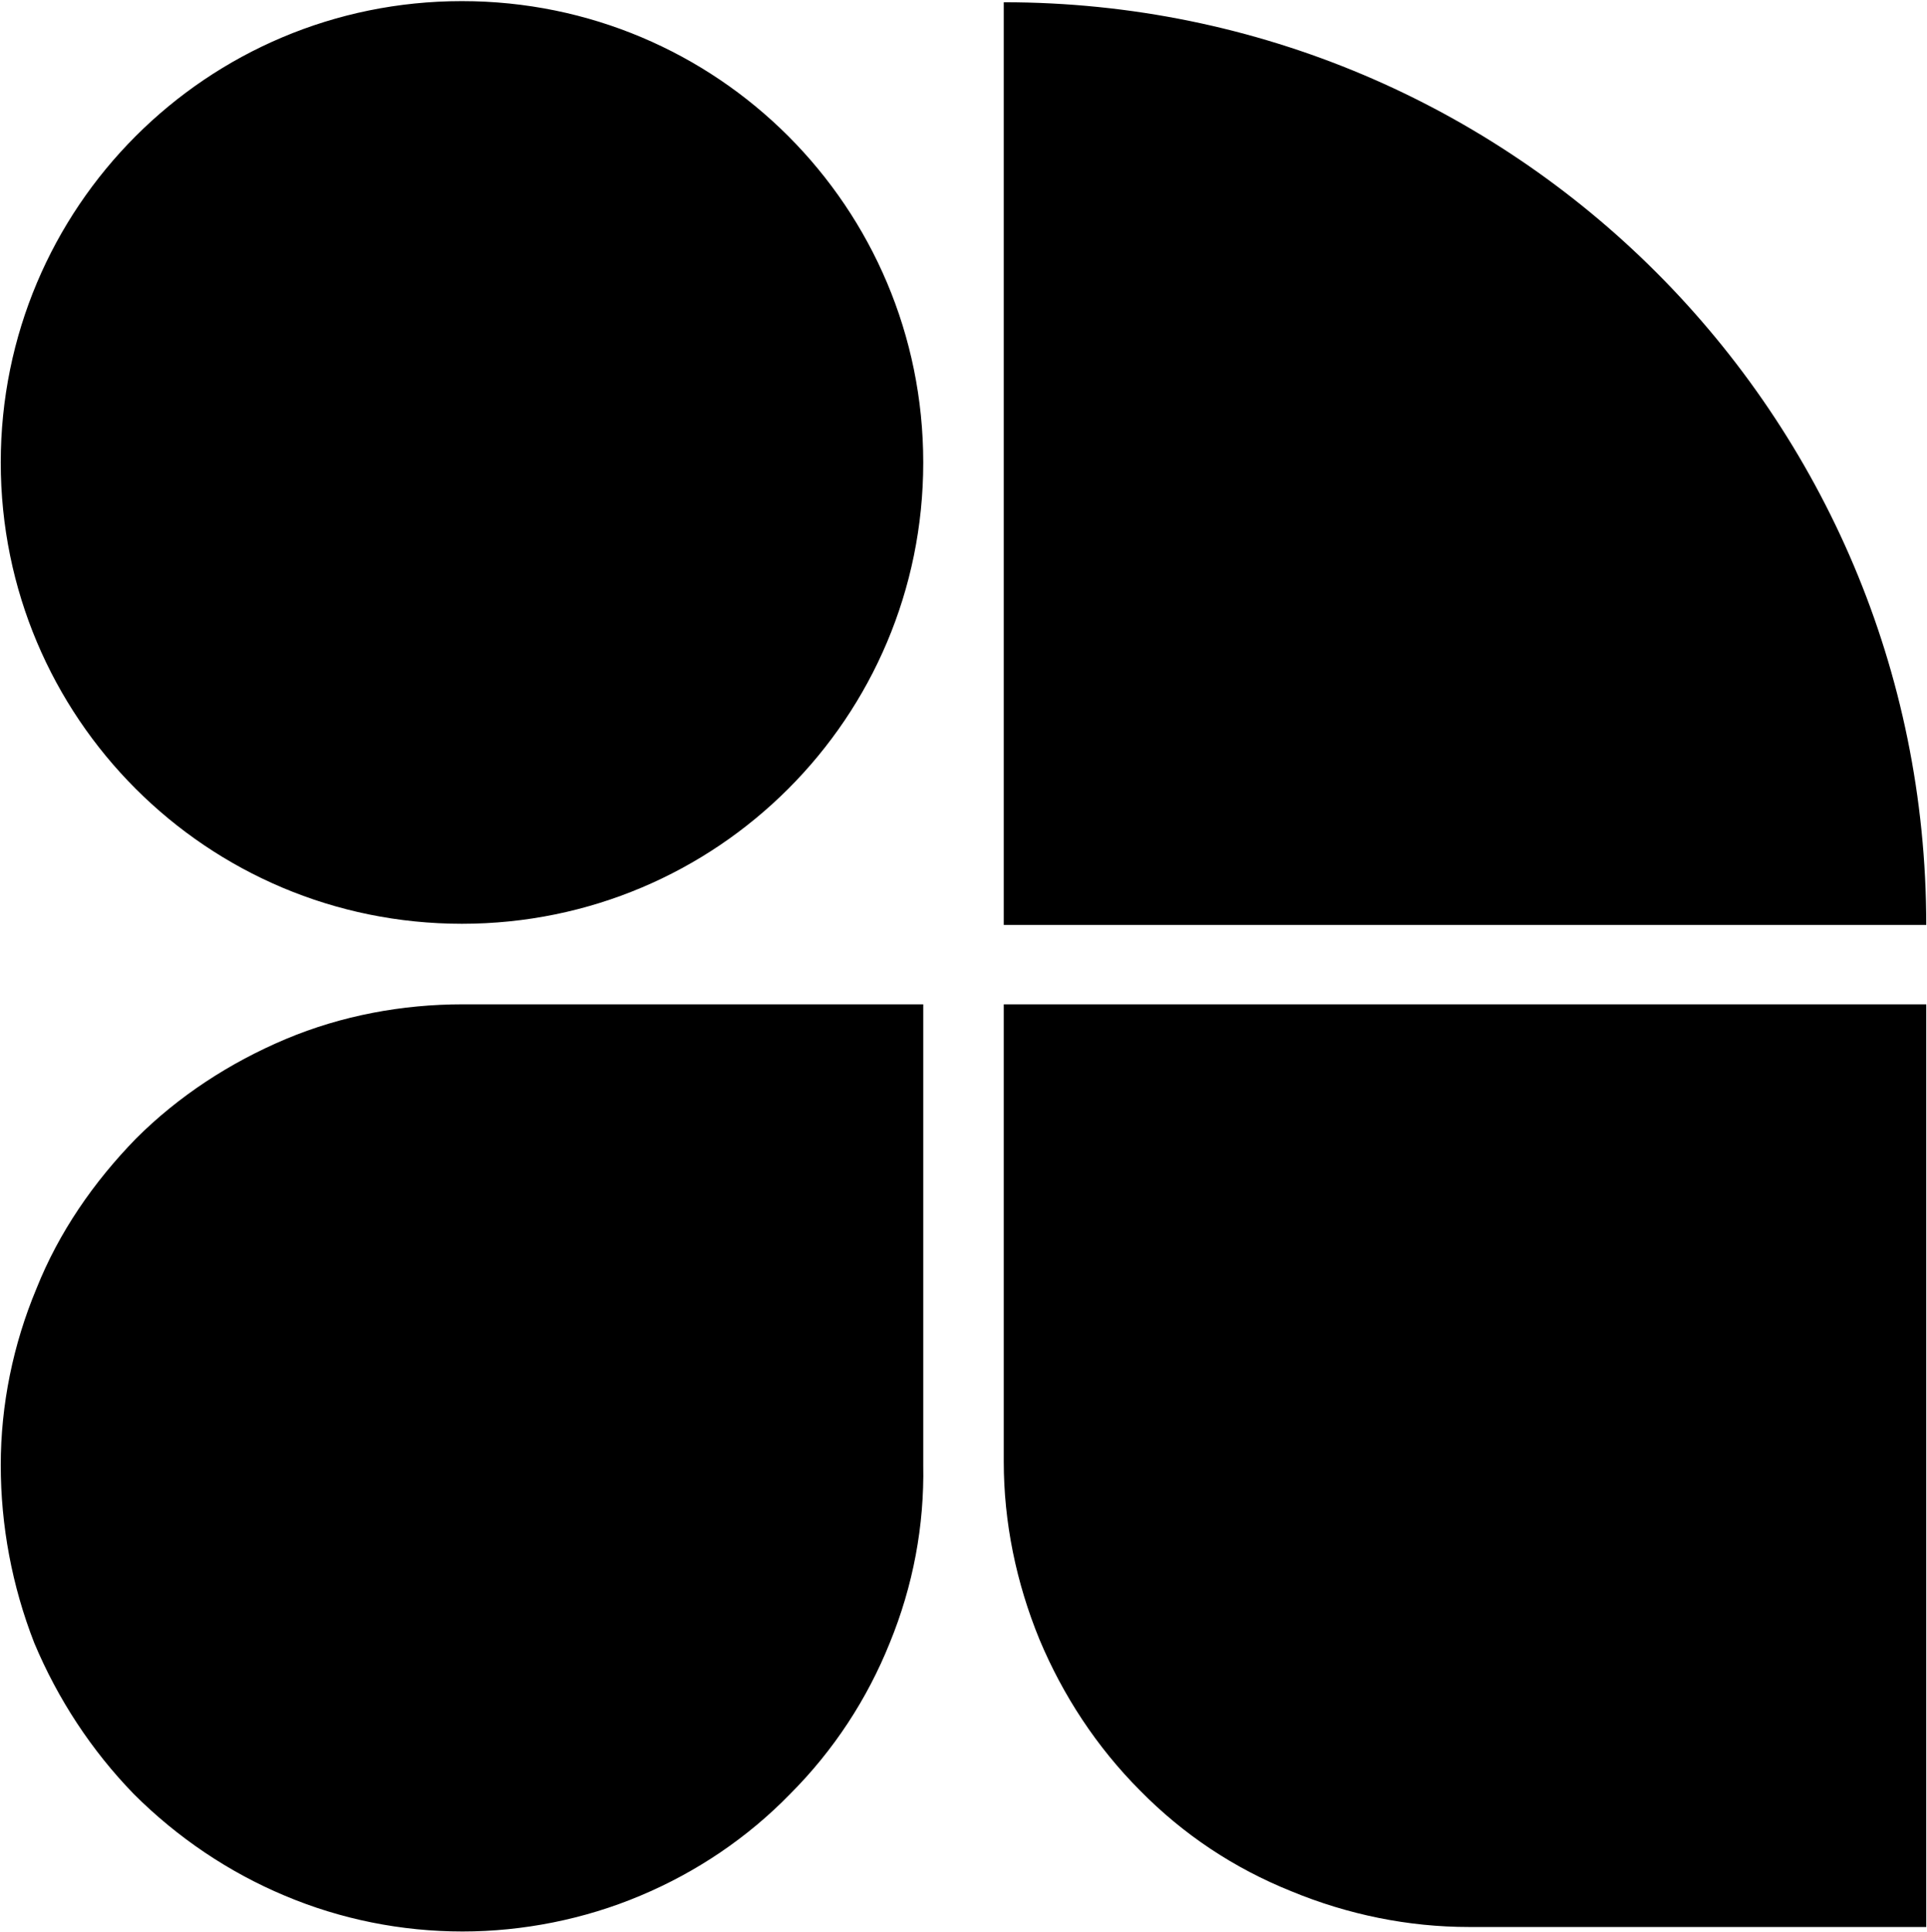
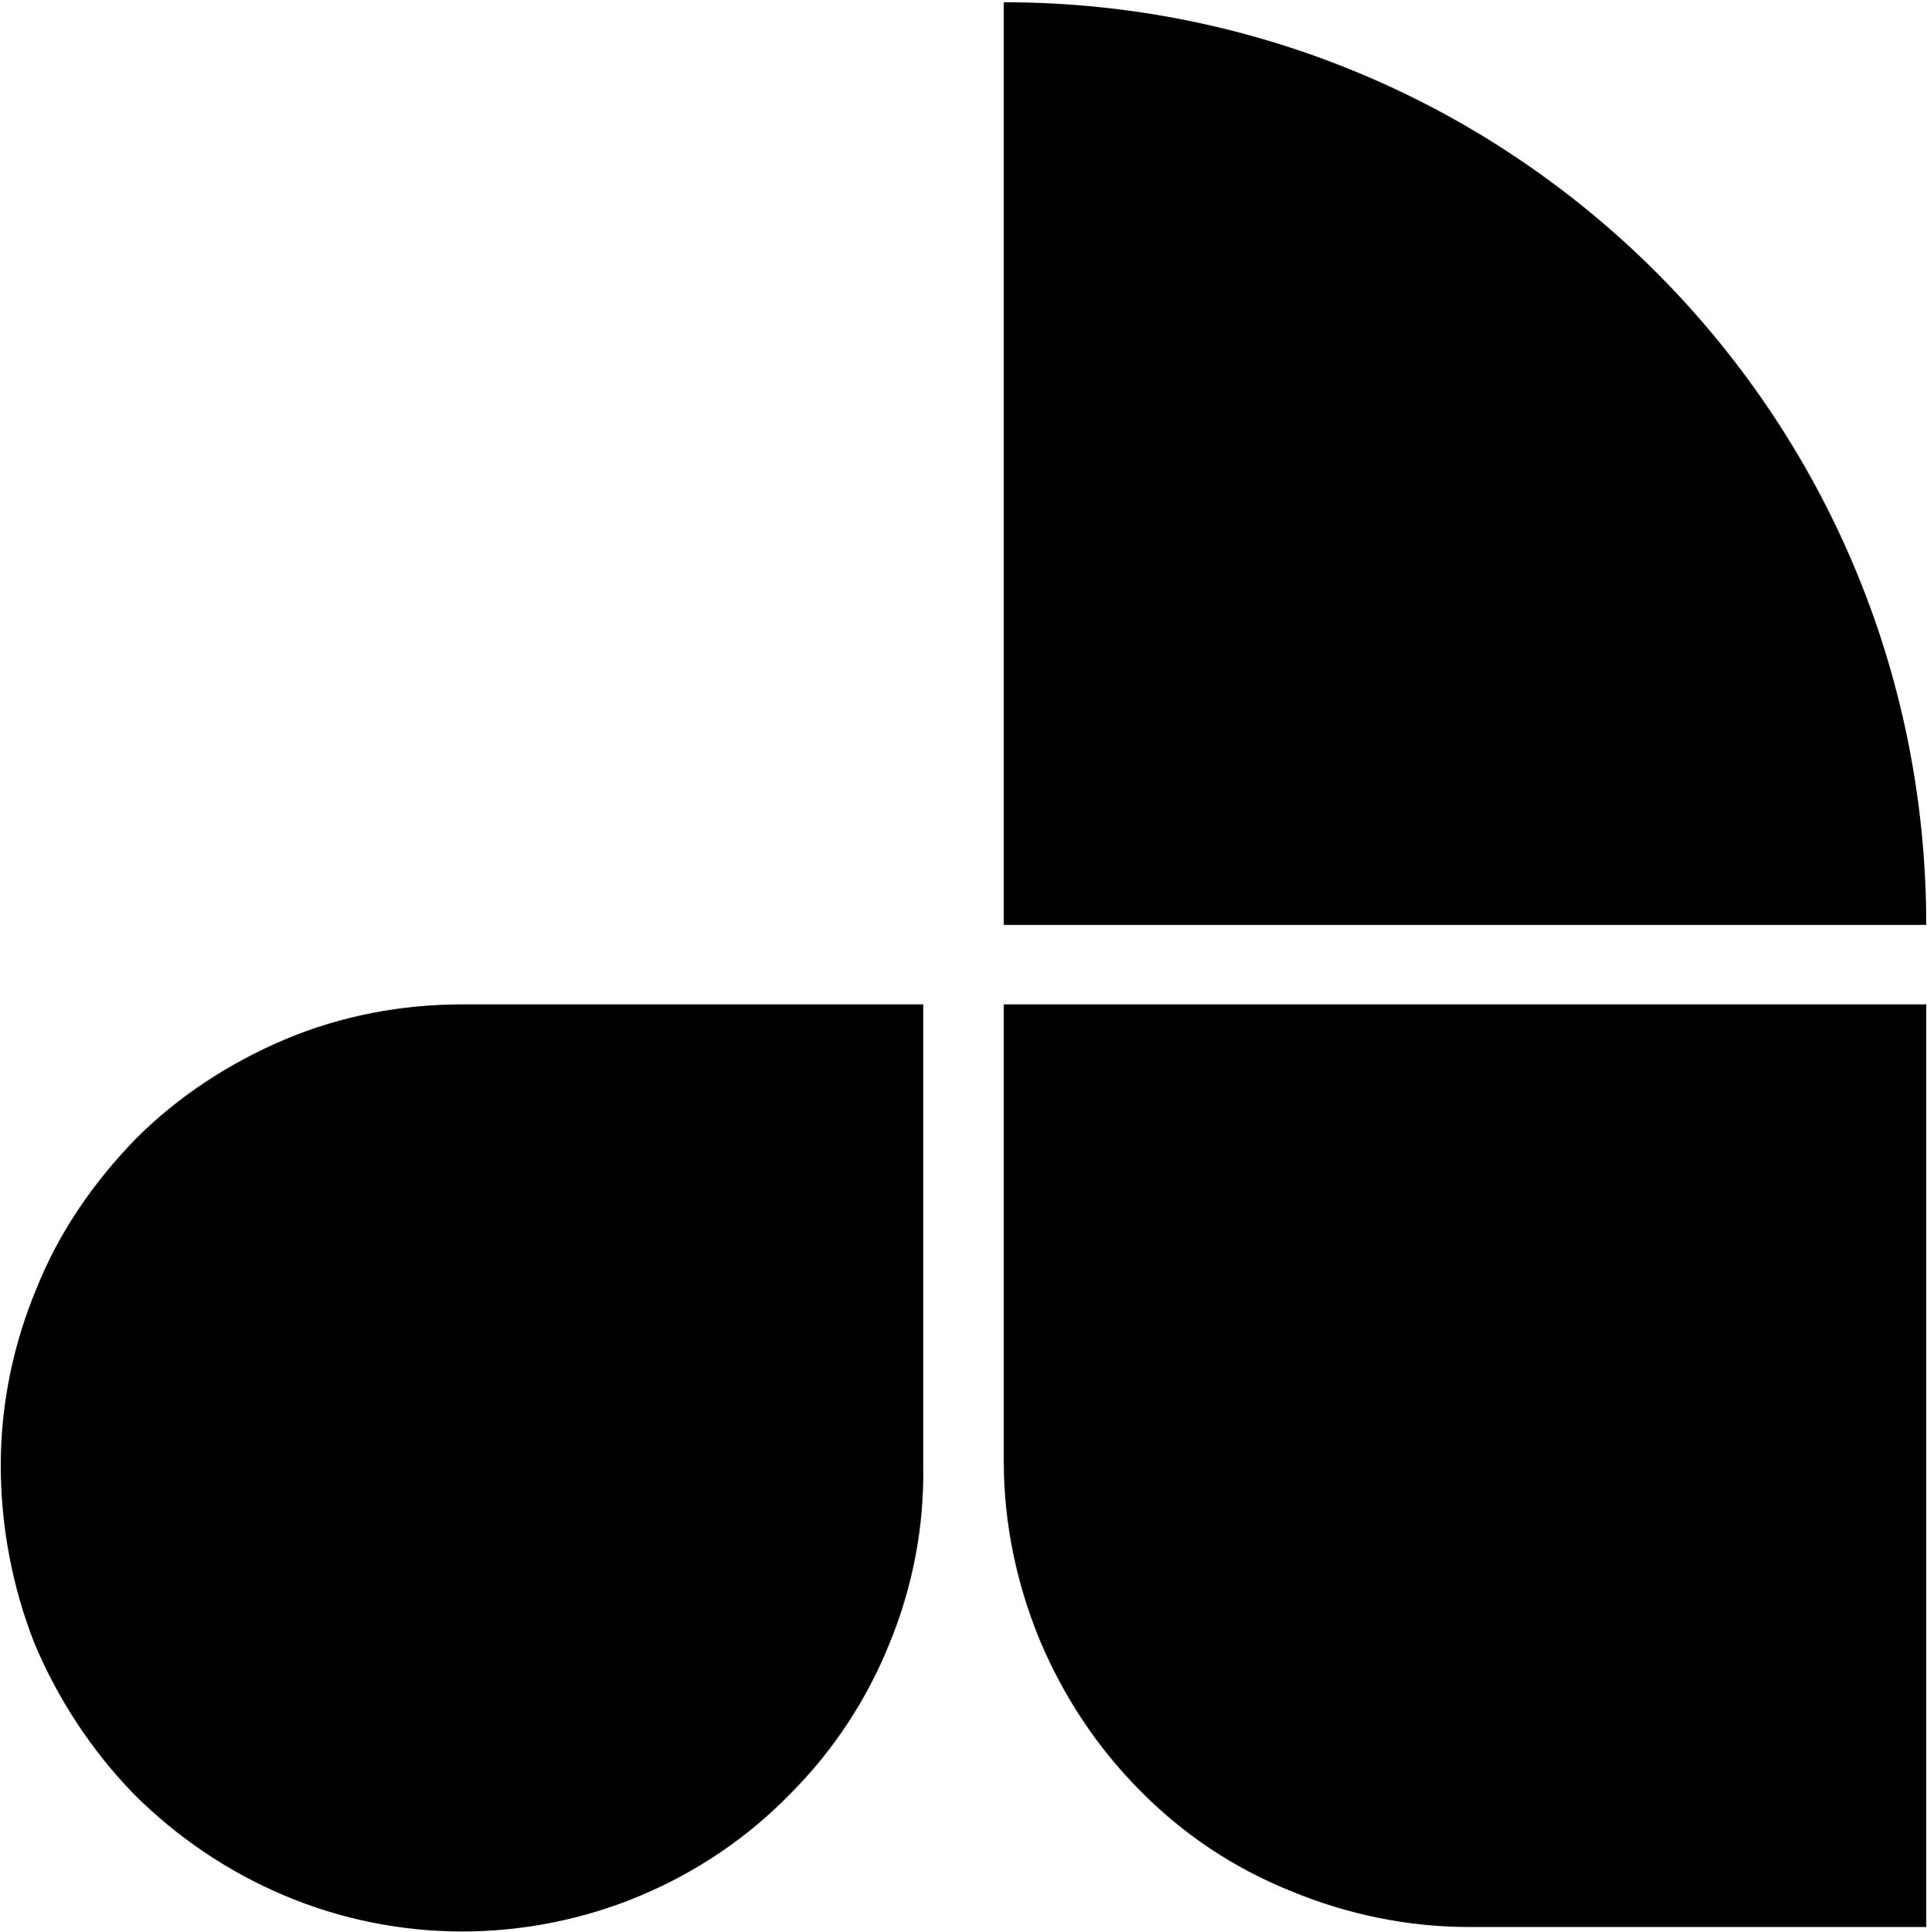
<svg xmlns="http://www.w3.org/2000/svg" version="1.2" viewBox="0 0 1546 1550" width="1546" height="1550">
  <style />
-   <path fill-rule="evenodd" d="m805.3 1.8c409.1 0 740.1 331 740.1 740.1h-740.1zm0 803.8h740.1v740.1h-366.9c-48.5 0-96.9-9.8-142.6-28.7q-69.1-27.8-121.2-80.7c-34.9-35-61.9-76.3-80.7-121.1-18.8-45.8-28.7-94.2-28.7-142.7zm-434.7-64.6c-204.6 0-370-165.4-370-370 0-204.7 165.4-370.1 370-370.1 204.7 0 370.1 165.4 370.1 370.1 0 204.6-165.4 370-370.1 370zm-370 434.2c0-48.4 9.9-96.8 28.7-141.7 17.9-44.9 45.7-85.2 79.8-120.2 34.1-34.1 75.4-61 120.3-79.9 44.8-18.8 93.3-27.8 141.7-27.8h369.6v369.6c0.9 48.5-8.1 96.9-26.9 142.7-18 44.8-44.9 86.1-79.9 121.1-34 35-75.3 62.8-120.2 81.6-44.8 18.9-94.2 28.7-142.6 28.7-49.3 0-97.8-9.8-142.6-28.7-44.9-18.8-86.2-46.6-121.2-81.6-34-35-61-76.3-79.8-121.1-17.9-45.8-26.9-94.2-26.9-142.7z" />
+   <path fill-rule="evenodd" d="m805.3 1.8c409.1 0 740.1 331 740.1 740.1h-740.1zm0 803.8h740.1v740.1h-366.9c-48.5 0-96.9-9.8-142.6-28.7q-69.1-27.8-121.2-80.7c-34.9-35-61.9-76.3-80.7-121.1-18.8-45.8-28.7-94.2-28.7-142.7zm-434.7-64.6zm-370 434.2c0-48.4 9.9-96.8 28.7-141.7 17.9-44.9 45.7-85.2 79.8-120.2 34.1-34.1 75.4-61 120.3-79.9 44.8-18.8 93.3-27.8 141.7-27.8h369.6v369.6c0.9 48.5-8.1 96.9-26.9 142.7-18 44.8-44.9 86.1-79.9 121.1-34 35-75.3 62.8-120.2 81.6-44.8 18.9-94.2 28.7-142.6 28.7-49.3 0-97.8-9.8-142.6-28.7-44.9-18.8-86.2-46.6-121.2-81.6-34-35-61-76.3-79.8-121.1-17.9-45.8-26.9-94.2-26.9-142.7z" />
</svg>